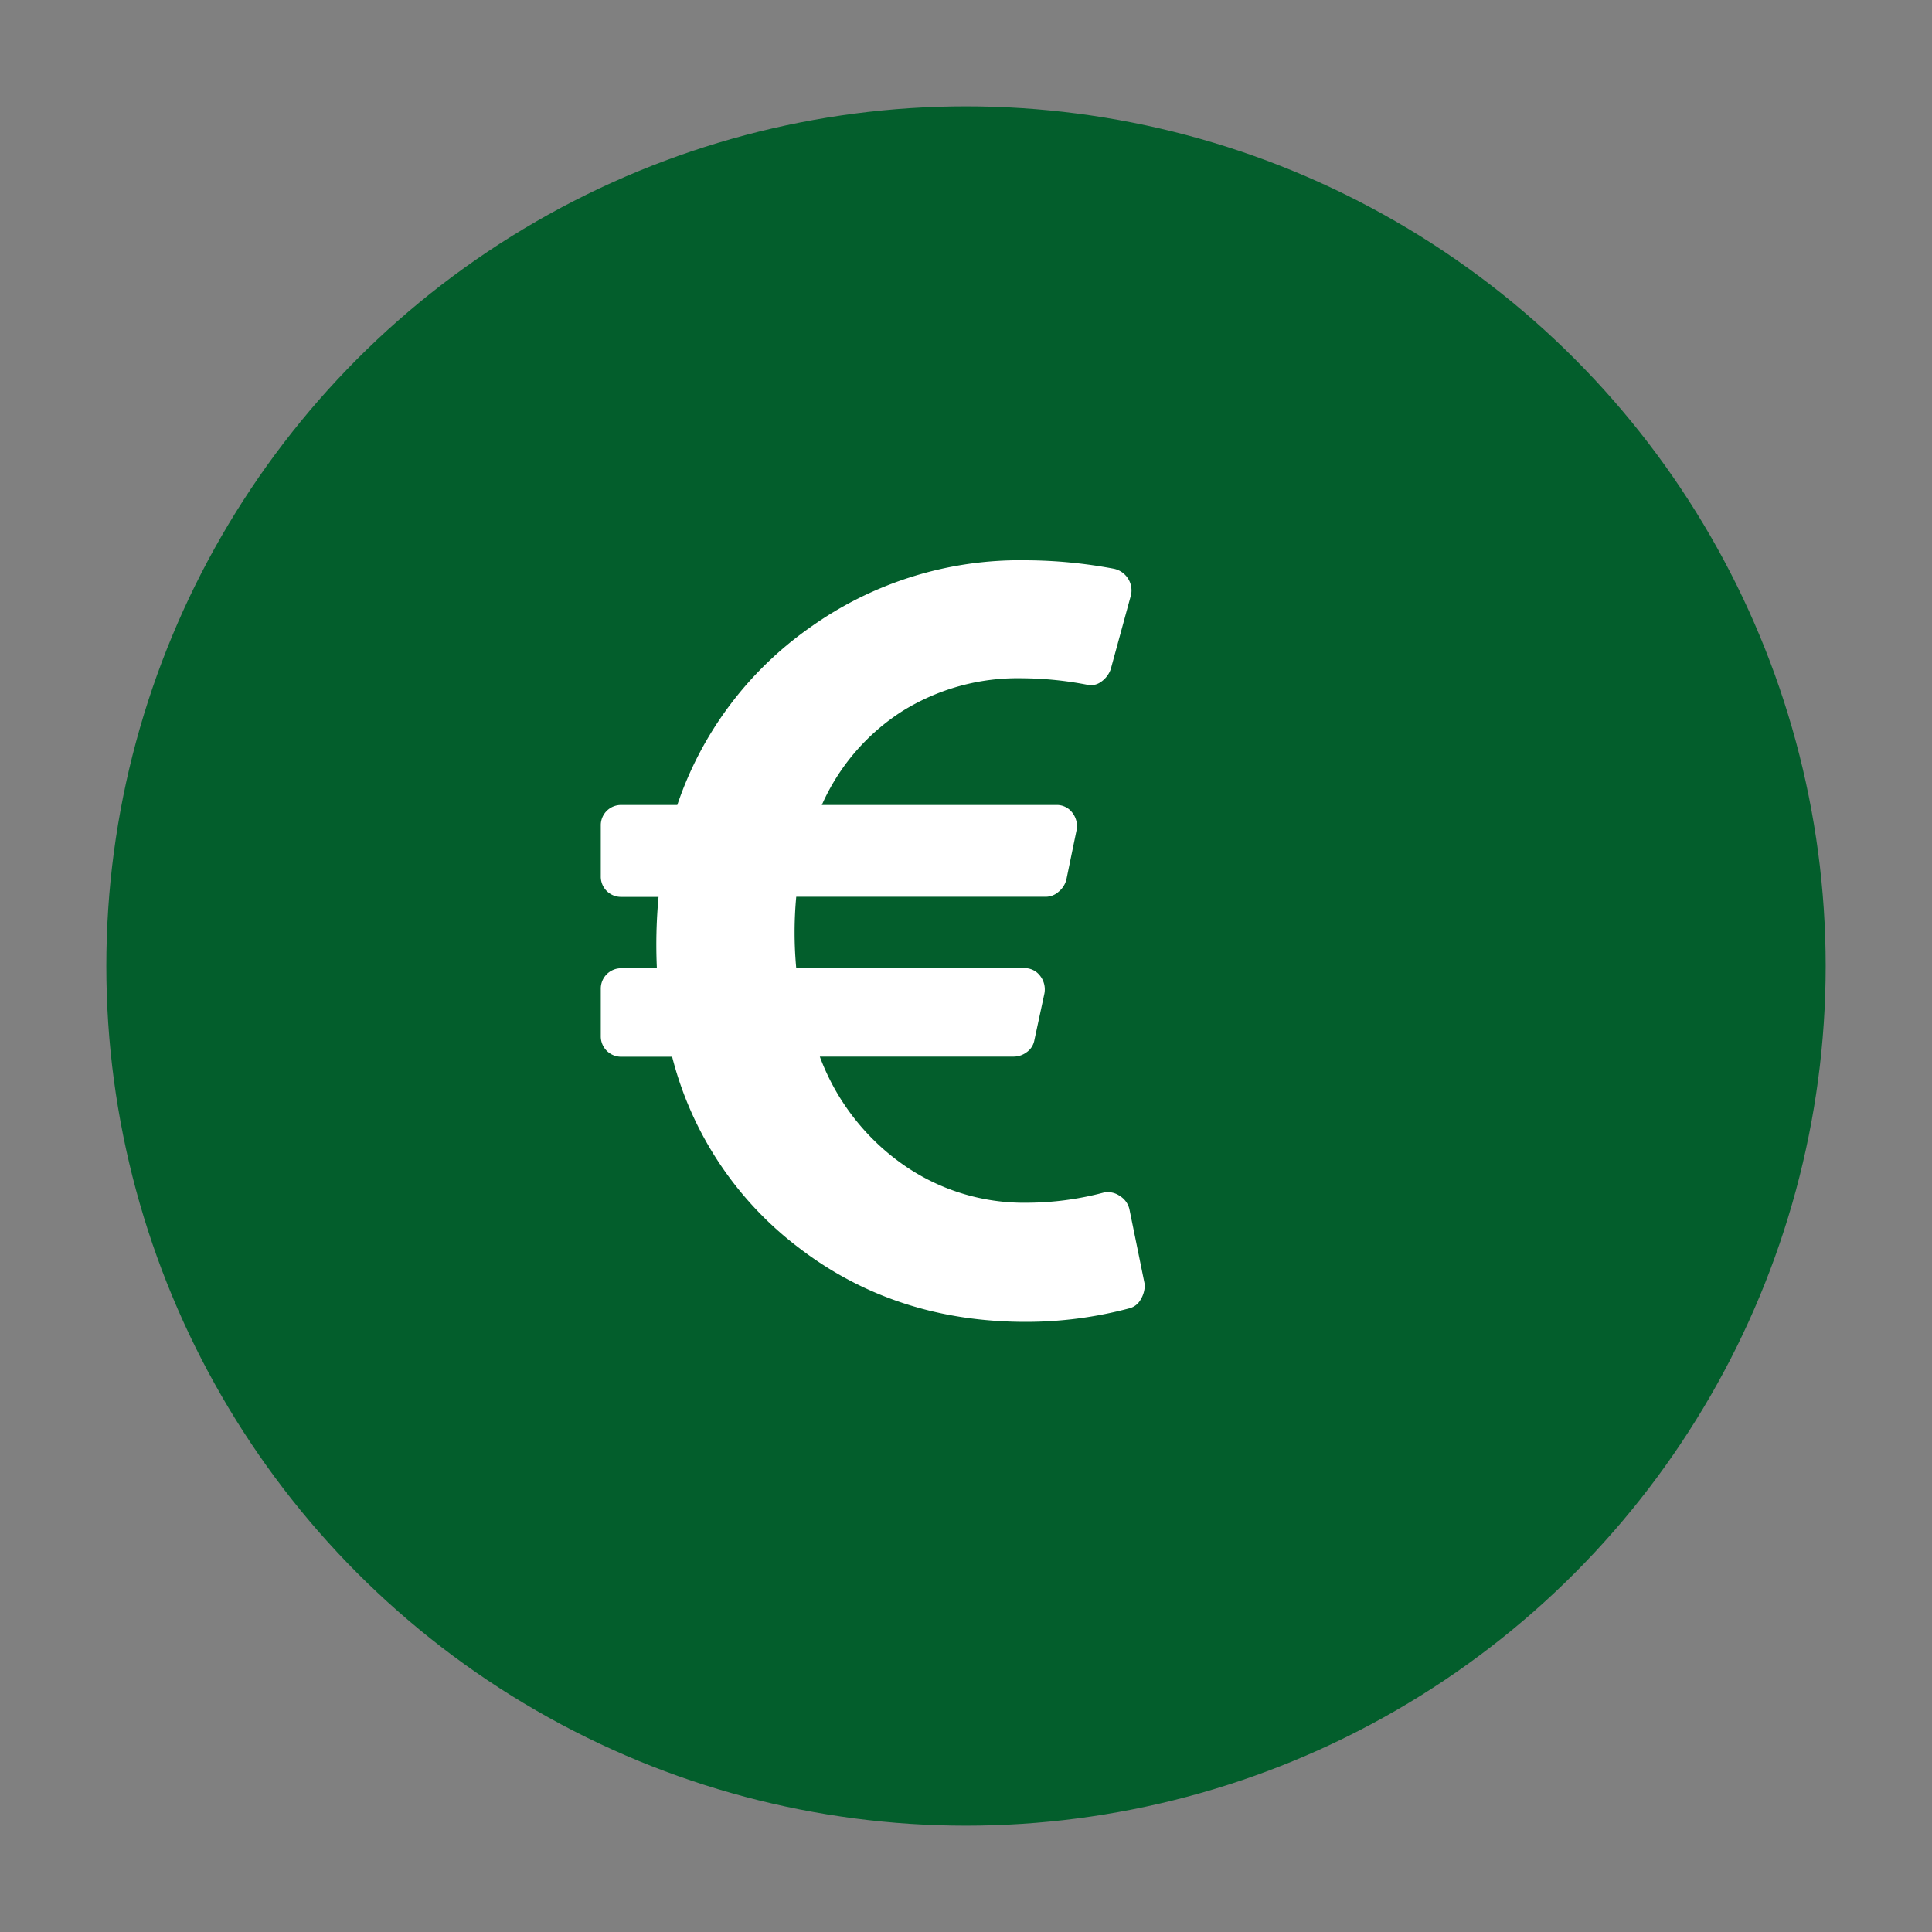
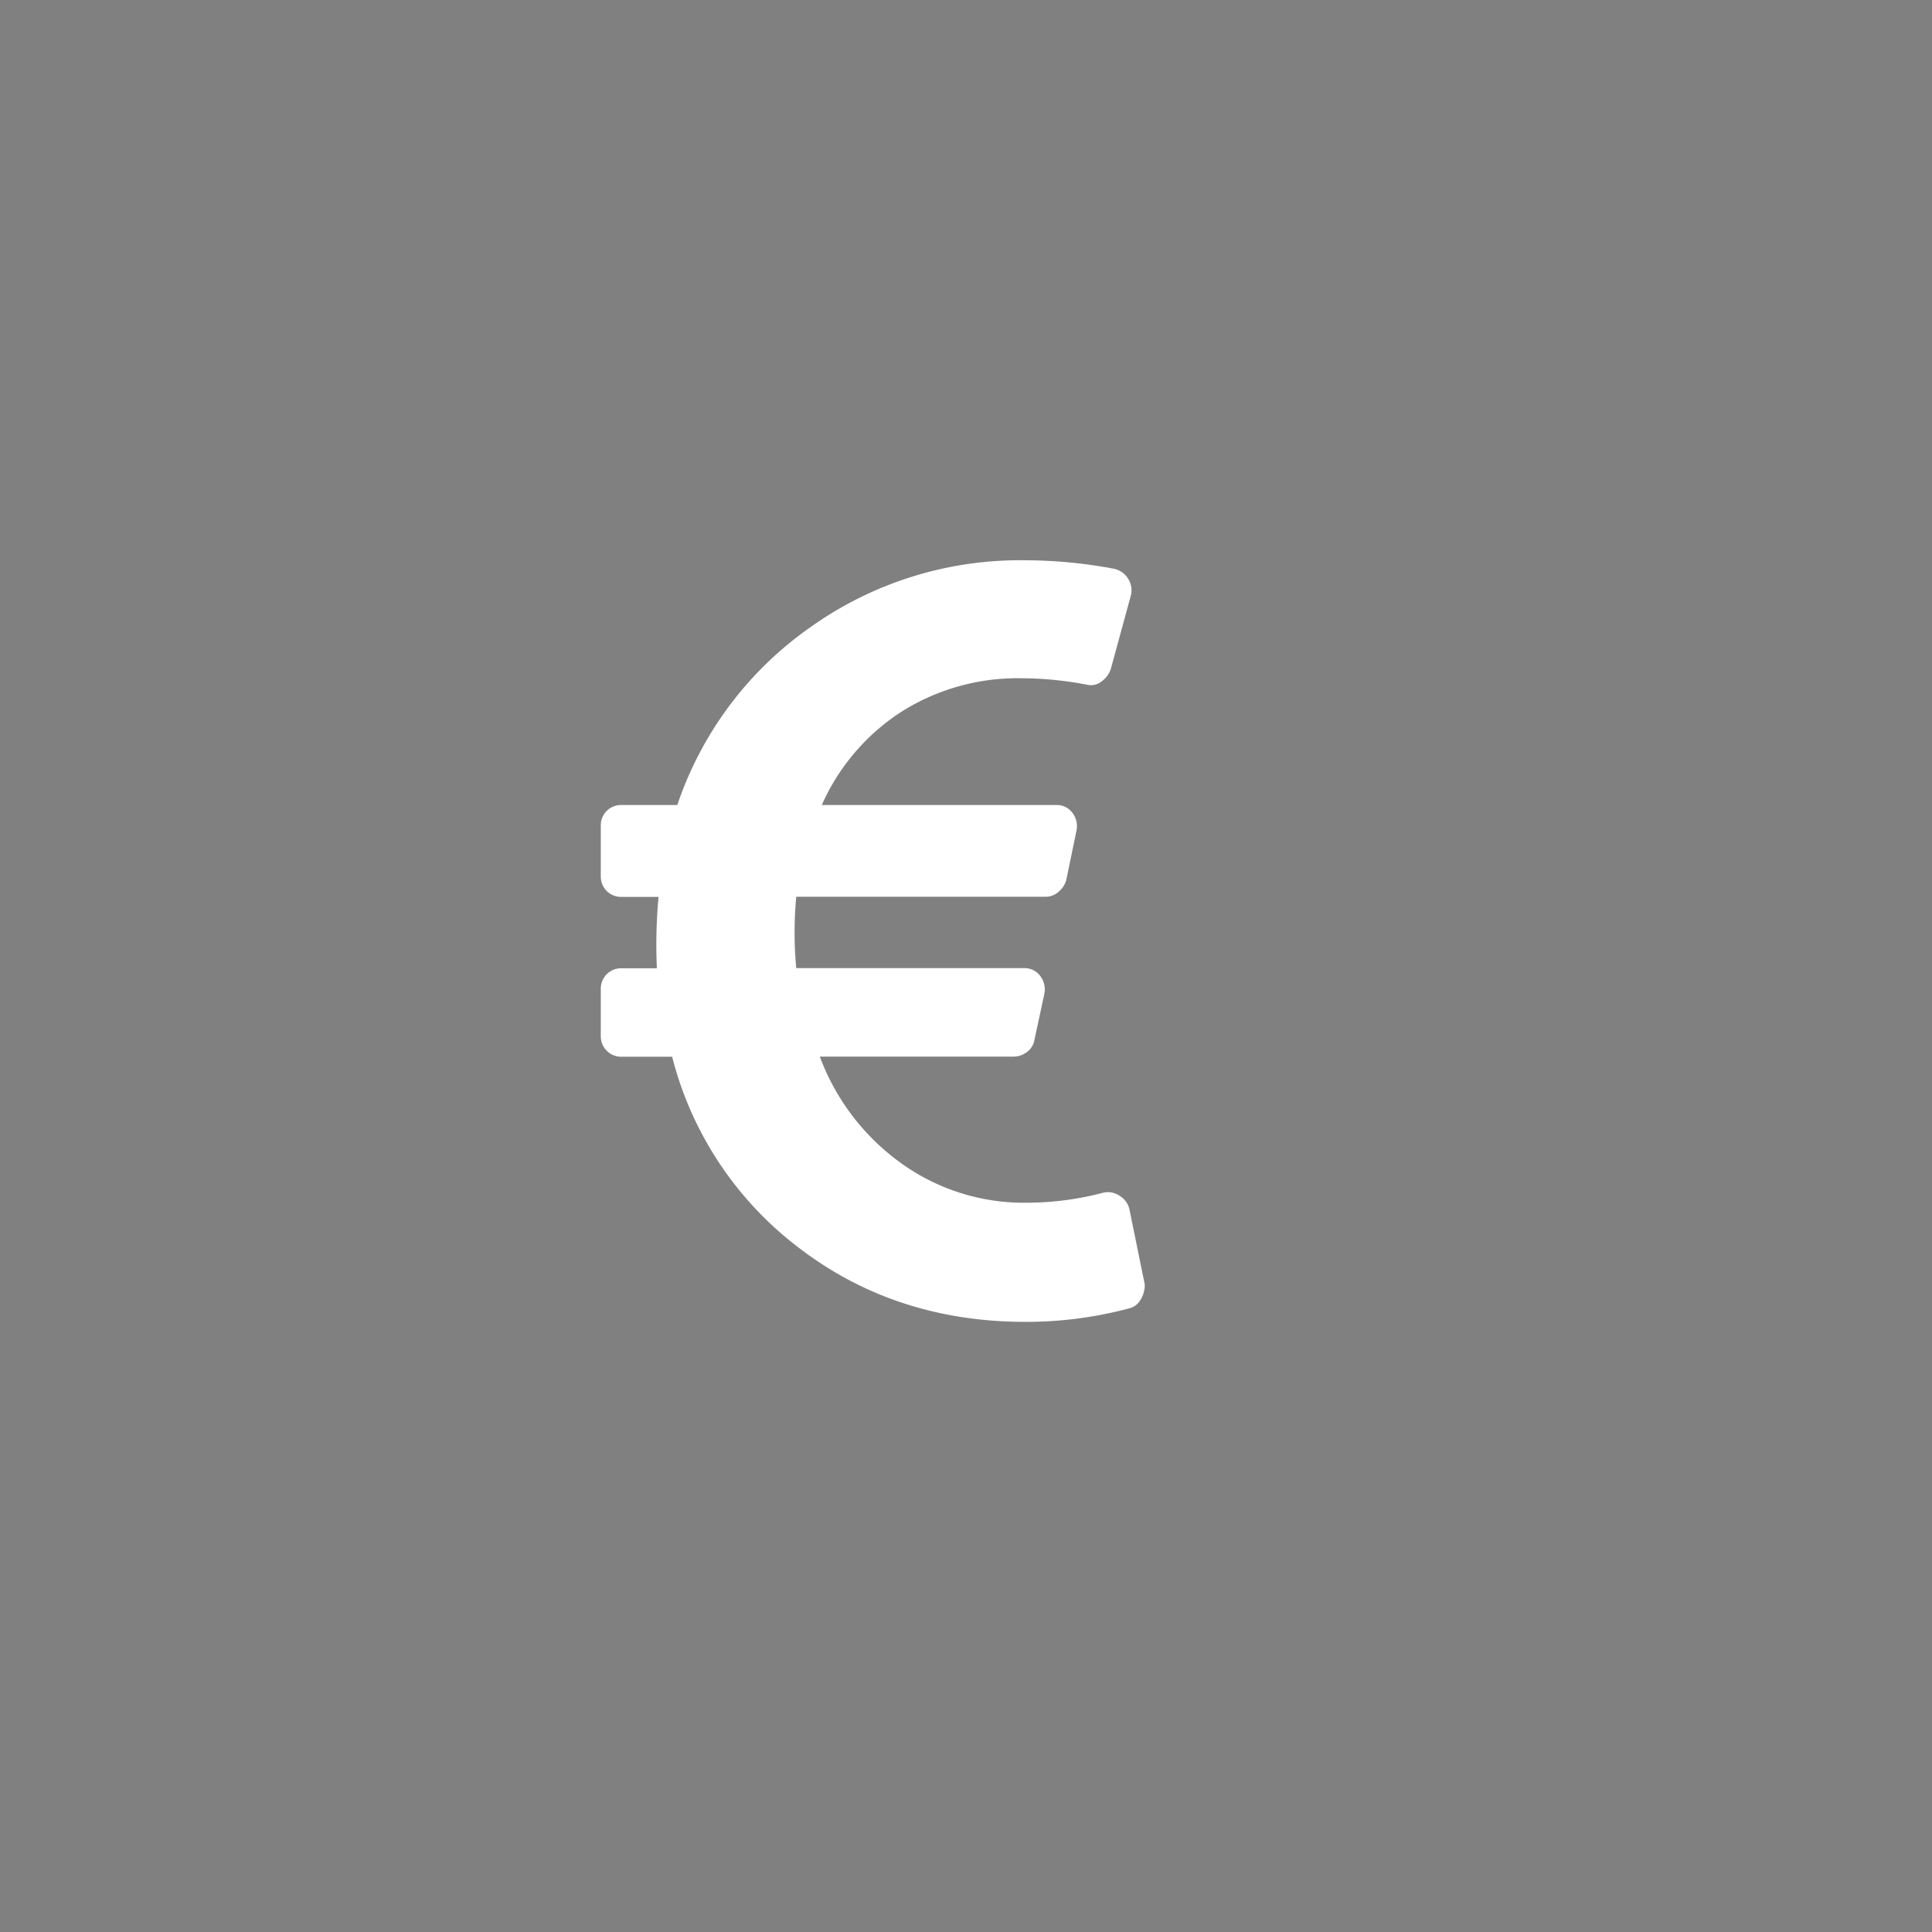
<svg xmlns="http://www.w3.org/2000/svg" id="Ebene_1" data-name="Ebene 1" viewBox="0 0 300 300">
  <rect x="0" y="0" width="300" height="300" fill="#808080" stroke="none" />
  <defs>
    <style>.cls-1{fill:#035e2c;}.cls-2{fill:#fff;}</style>
  </defs>
  <title>piktogramme</title>
-   <circle class="cls-1" cx="150" cy="150" r="133.49" />
  <path class="cls-2" d="M175.39,187.84l2.37,11.62a4.36,4.36,0,0,1-.66,2.37,2.79,2.79,0,0,1-1.71,1.32,62.17,62.17,0,0,1-16.11,2.11q-20.33,0-35.37-11.61a53.85,53.85,0,0,1-19.54-29.56H96.46a3.16,3.16,0,0,1-3.17-3.17v-7.39a3.16,3.16,0,0,1,3.17-3.18H102a80.11,80.11,0,0,1,.26-11.08h-5.8a3.14,3.14,0,0,1-3.17-3.17v-7.92A3.14,3.14,0,0,1,96.46,125h8.71a55.21,55.21,0,0,1,20.46-27.46A56.07,56.07,0,0,1,159.28,87,75.39,75.39,0,0,1,173,88.32a3.45,3.45,0,0,1,2.64,4l-3.17,11.61a4,4,0,0,1-1.58,2,2.63,2.63,0,0,1-2.11.39,54.41,54.41,0,0,0-10-1A33.84,33.84,0,0,0,140,110.5,33.29,33.29,0,0,0,127.61,125H164a3,3,0,0,1,2.5,1.18,3.38,3.38,0,0,1,.66,2.77l-1.58,7.66a3.57,3.57,0,0,1-1.19,1.85,3,3,0,0,1-2,.79H123.64a60.17,60.17,0,0,0,0,11.08H159a3,3,0,0,1,2.51,1.2,3.41,3.41,0,0,1,.66,2.77l-1.59,7.39a2.89,2.89,0,0,1-1.18,1.71,3.37,3.37,0,0,1-2,.67h-30.1a35.67,35.67,0,0,0,12.54,16.49,32.67,32.67,0,0,0,19.67,6.2,46.79,46.79,0,0,0,11.88-1.58,3.23,3.23,0,0,1,2.5.53A3.26,3.26,0,0,1,175.39,187.84Z" />
</svg>